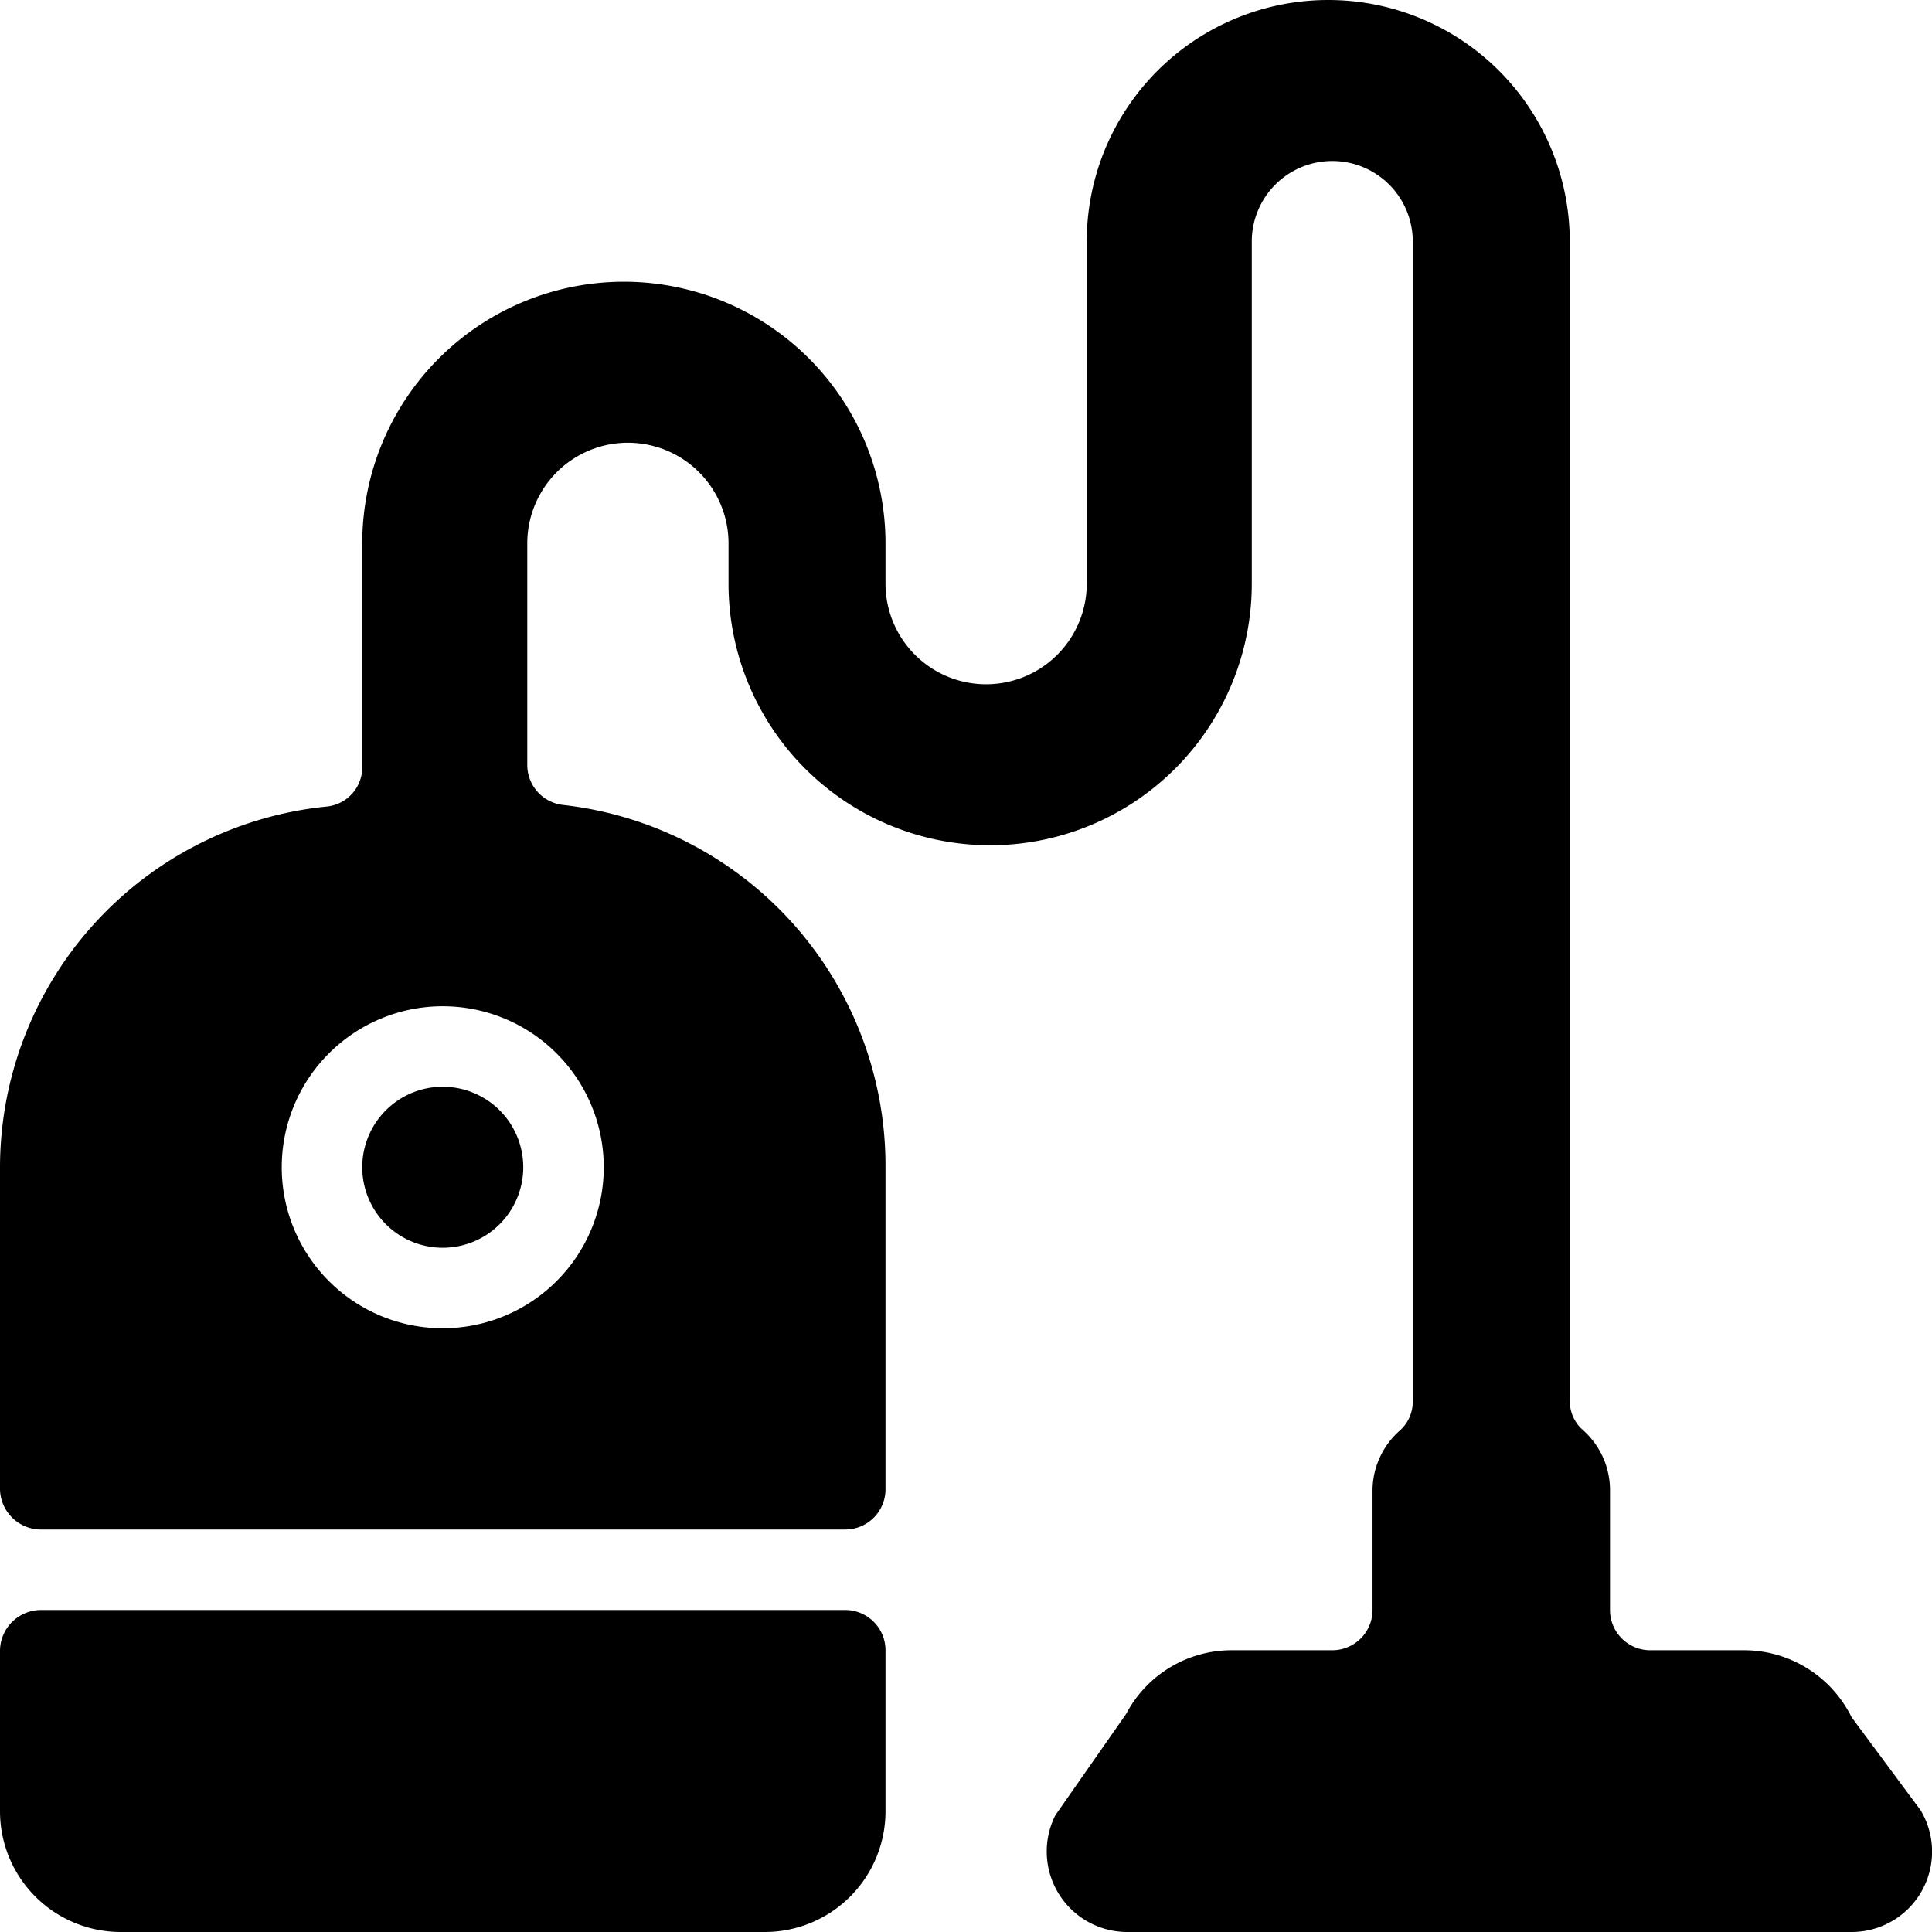
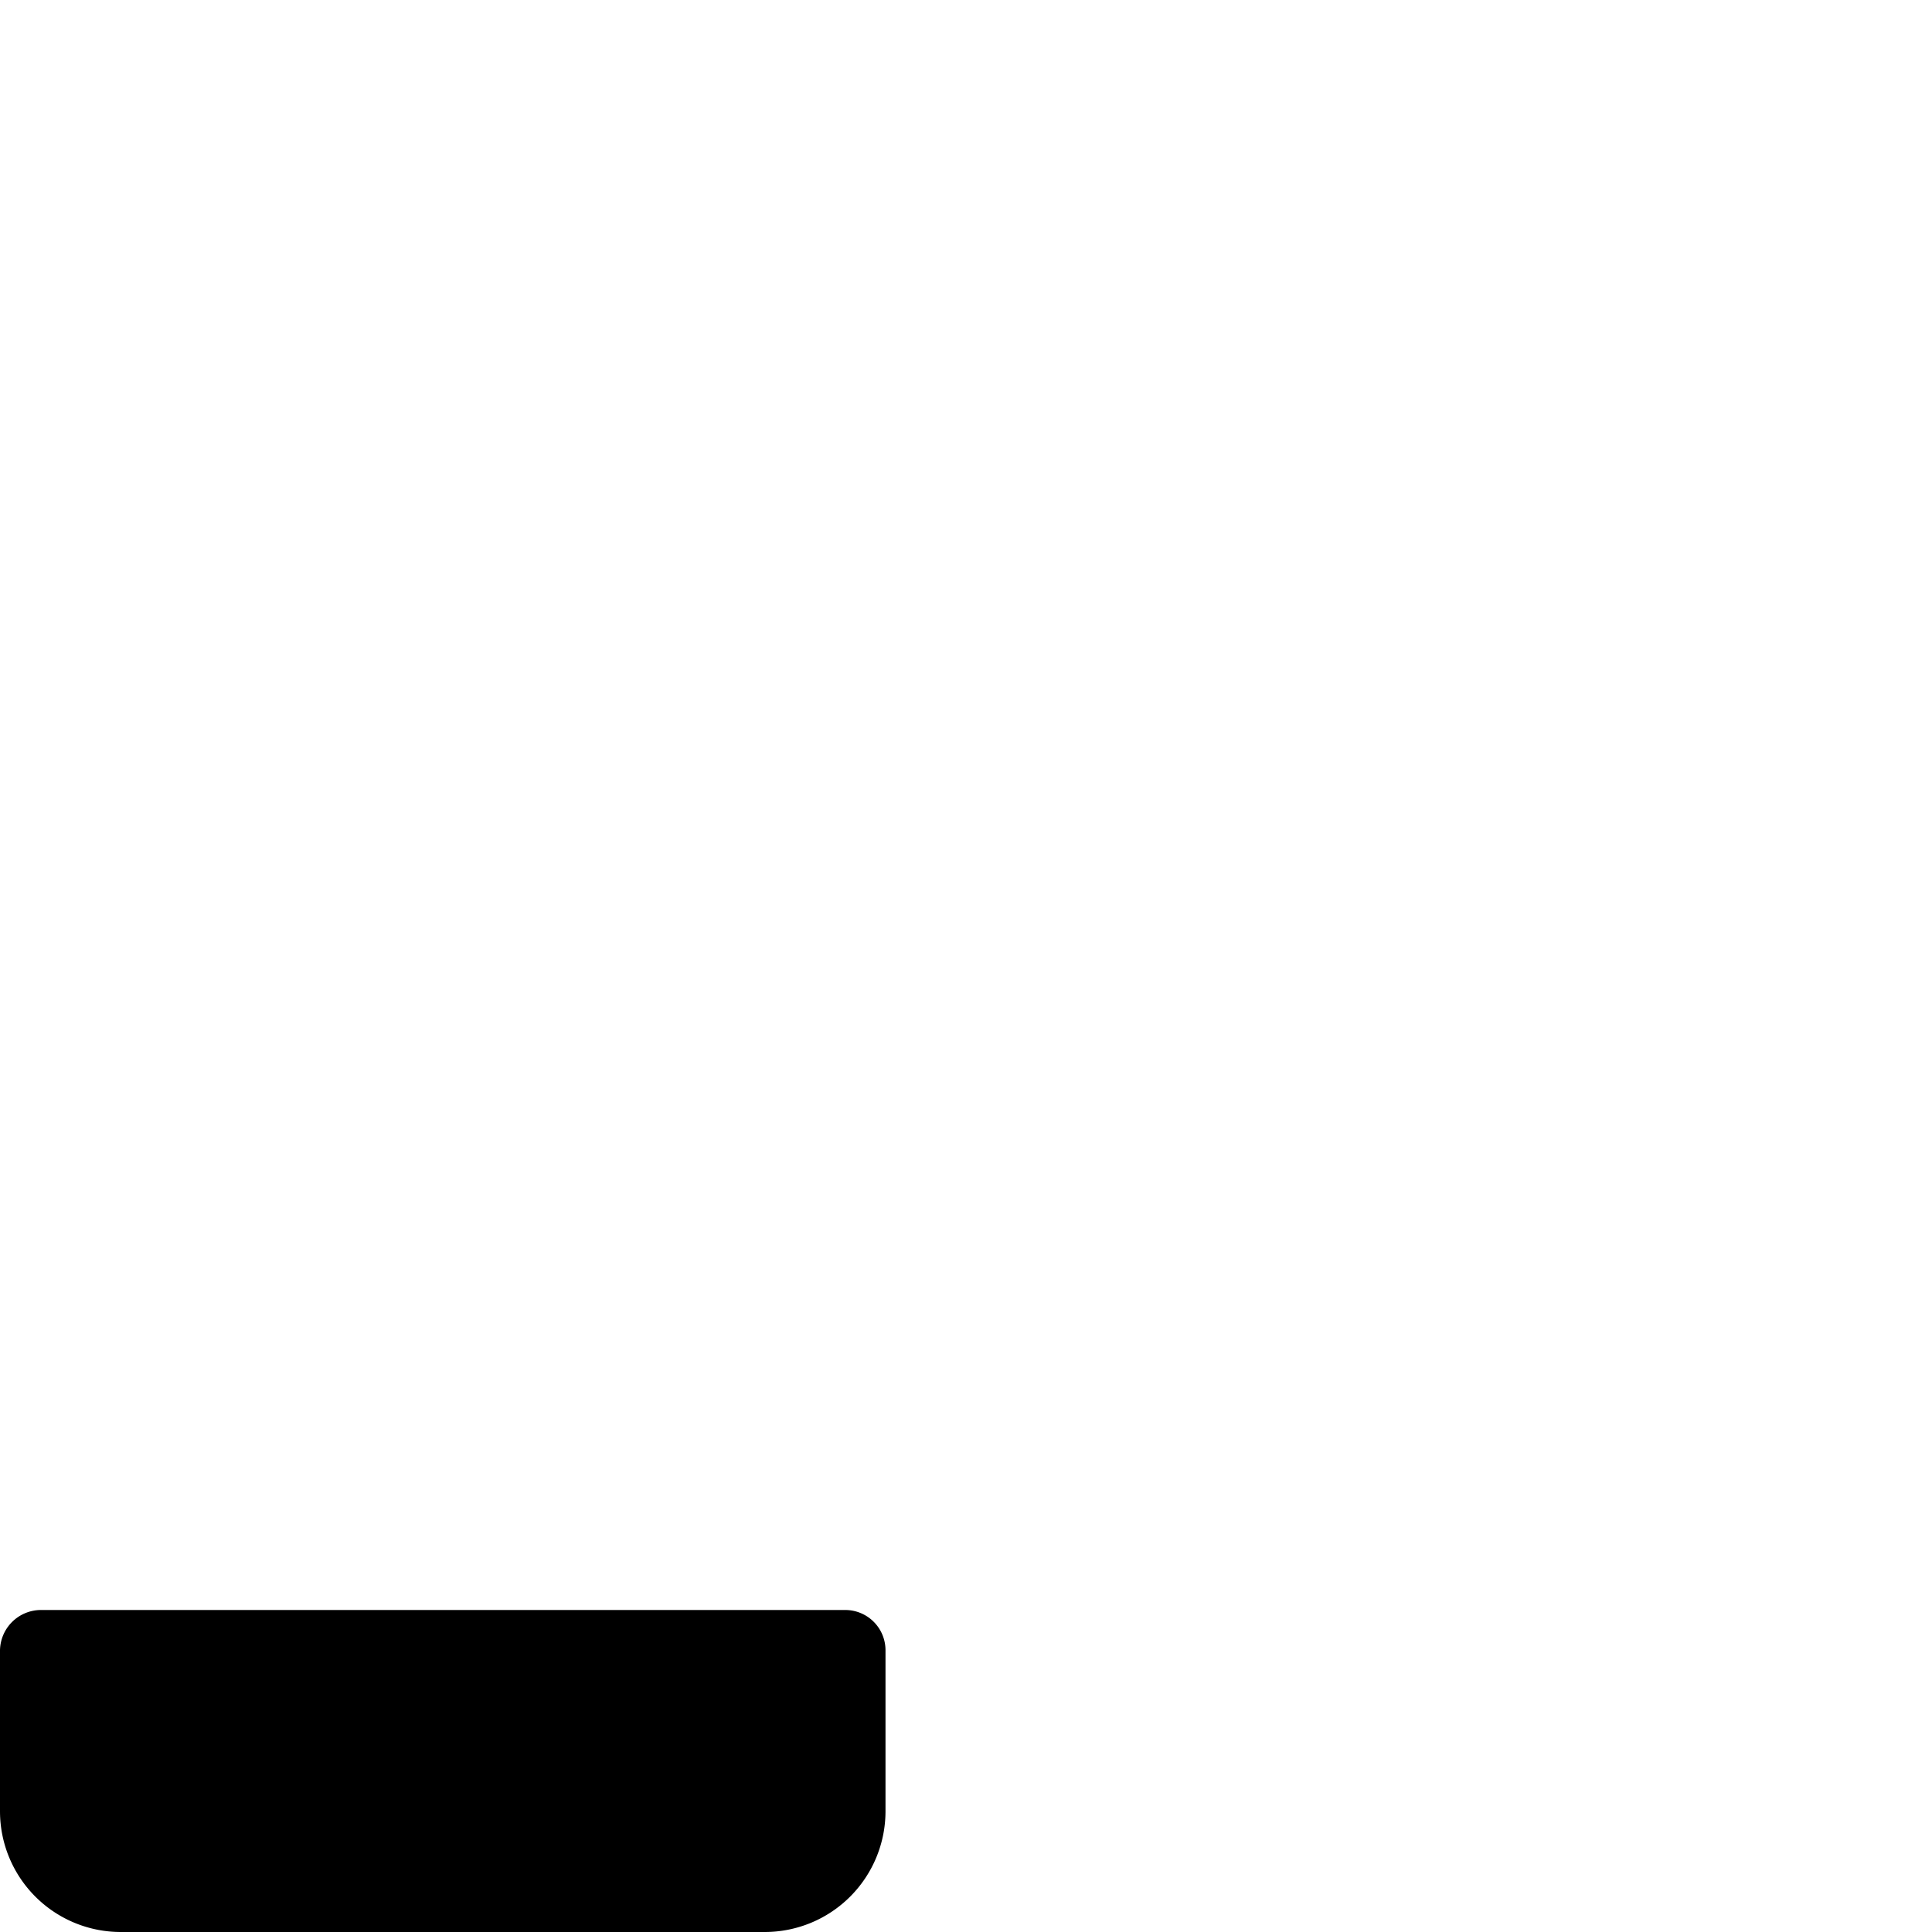
<svg xmlns="http://www.w3.org/2000/svg" viewBox="0 0 24 24">
  <g>
    <path d="M0.5 20a0.51 0.51 0 0 0 -0.5 0.5v2A1.5 1.5 0 0 0 1.5 24h8a1.5 1.5 0 0 0 1.5 -1.5v-2a0.5 0.5 0 0 0 -0.5 -0.5Z" fill="#000000" stroke-width="1" />
-     <path d="M5.5 13.5a1 1 0 1 0 1 1 1 1 0 0 0 -1 -1Z" fill="#000000" stroke-width="1" />
-     <path d="M23.86 22.49 23 21.33a1.49 1.49 0 0 0 -1.34 -0.83H20.5a0.5 0.5 0 0 1 -0.5 -0.5v-1.5a1 1 0 0 0 -0.33 -0.73 0.48 0.48 0 0 1 -0.17 -0.37V3a3 3 0 0 0 -6 0v4.25a1.25 1.25 0 0 1 -2.5 0v-0.5a3.25 3.25 0 0 0 -6.5 0v2.77a0.49 0.49 0 0 1 -0.45 0.5A4.51 4.51 0 0 0 0 14.5v4a0.51 0.51 0 0 0 0.5 0.5h10a0.5 0.5 0 0 0 0.5 -0.5v-4A4.51 4.51 0 0 0 7 10a0.5 0.5 0 0 1 -0.45 -0.5V6.75a1.25 1.25 0 0 1 2.5 0v0.5a3.25 3.25 0 0 0 6.5 0V3a1 1 0 0 1 2 0v14.42a0.48 0.48 0 0 1 -0.16 0.35 1 1 0 0 0 -0.34 0.73V20a0.5 0.5 0 0 1 -0.5 0.5h-1.24a1.48 1.48 0 0 0 -1.32 0.79l-0.88 1.26A1 1 0 0 0 14 24h9a1 1 0 0 0 0.85 -0.47 1 1 0 0 0 0.01 -1.04ZM7.5 14.5a2 2 0 1 1 -2 -2 2 2 0 0 1 2 2Z" fill="#000000" stroke-width="1" />
  </g>
</svg>